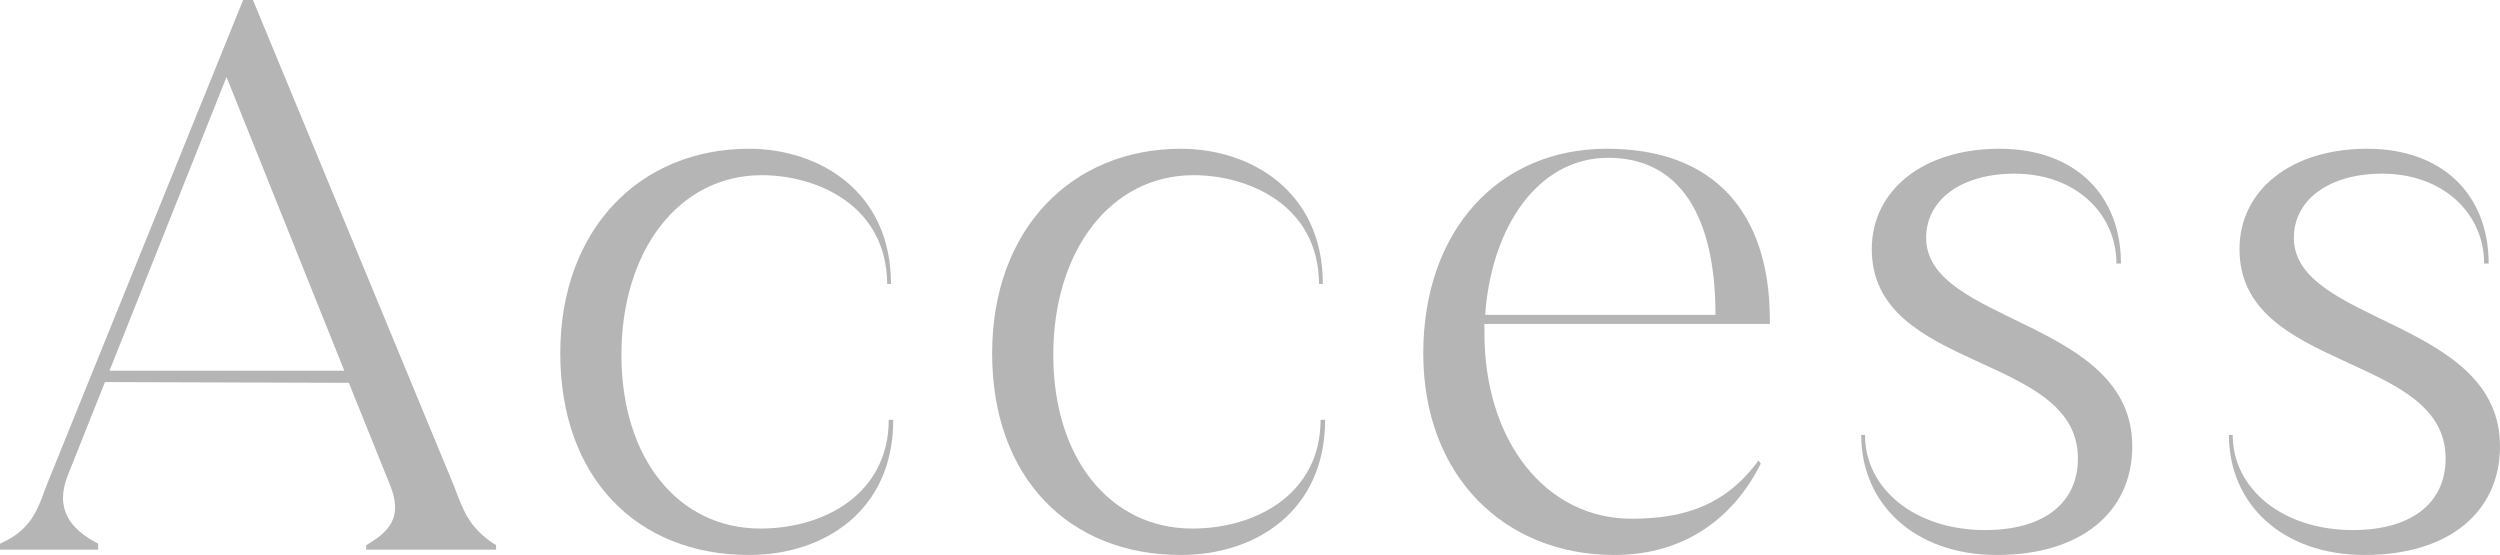
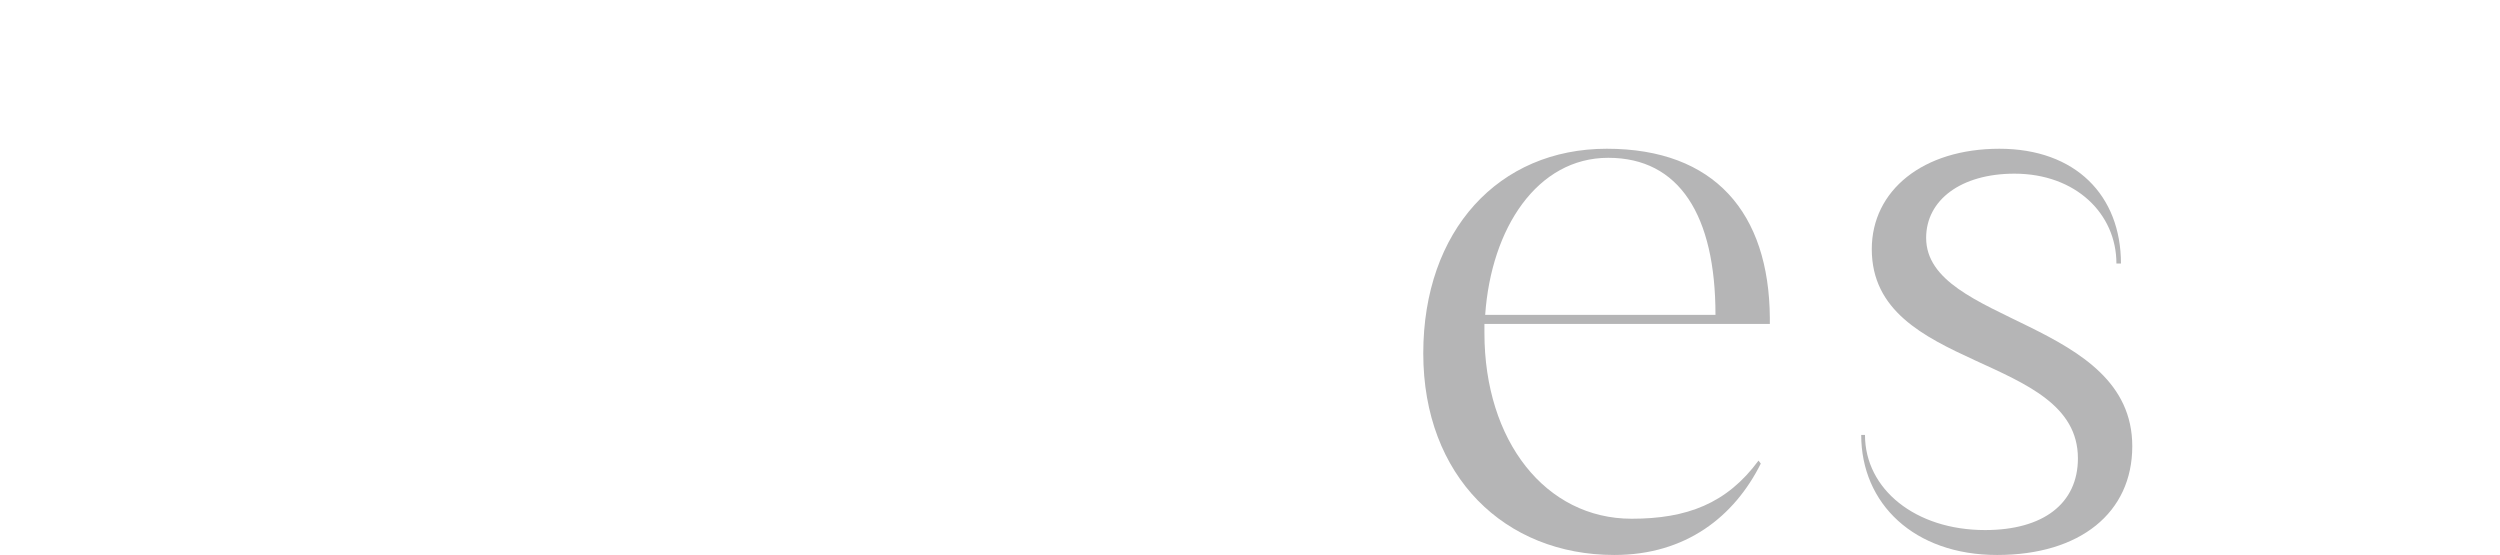
<svg xmlns="http://www.w3.org/2000/svg" id="_レイヤー_1" viewBox="0 0 662.19 147">
  <defs>
    <style>.cls-1{fill:#b5b5b6;}</style>
  </defs>
-   <path class="cls-1" d="M120.2,128.6c2.4,6.2,3.8,11.2,11.2,15.8v1.2h-34.4v-1.2c5.8-3.4,10-7.2,6.2-16.2l-10.8-26.8-64.6-.2-9.8,24.6c-3.6,9,.6,14.4,8,18.2v1.6H0v-1.6c9.2-4,10.2-10.2,12.8-16.6L64.4,0h2.6l53.2,128.6ZM29,98.2h62.2L60,20.4,29,98.2Z" />
-   <path class="cls-1" d="M148.4,93.6c0-33,21.2-54.2,50-54.2,18.2,0,37.6,11,37.6,35.8h-1c-.2-21.4-19.4-28.8-33.2-28.8-22,0-37.2,20-37.2,47.6s15.2,46,36.8,46c17.2,0,34-9.4,34-28.8h1.2c0,24-18.2,35.8-38.2,35.8-29.6,0-50-20.4-50-53.4Z" />
-   <path class="cls-1" d="M262.79,93.6c0-33,21.2-54.2,50-54.2,18.2,0,37.6,11,37.6,35.8h-1c-.2-21.4-19.4-28.8-33.2-28.8-22,0-37.2,20-37.2,47.6s15.2,46,36.8,46c17.2,0,34-9.4,34-28.8h1.2c0,24-18.2,35.8-38.2,35.8-29.6,0-50-20.4-50-53.4Z" />
  <path class="cls-1" d="M393.19,85.8v2.4c0,28.6,16.2,49.2,39,49.2,14.6,0,25.2-4,33.6-15.4l.6,.8c-7,14-19.8,24.2-38.8,24.2-29,0-50.6-20.8-50.6-53.4s20-54.2,48.6-54.2,43,17,43.2,44.8v1.6h-75.6Zm.2-2.4h61c0-26.4-9.6-41.6-28.4-41.6s-31,18.6-32.6,41.6Z" />
  <path class="cls-1" d="M492.99,115.2h1c0,14.4,13.4,25.2,31.8,25.2,15.4,0,24.6-7,24.6-19,0-28-54.6-22.8-54.6-55.4,0-15.6,13.6-26.6,33.8-26.6s32.2,12.4,32.2,30.4h-1.2c0-13.2-10.8-23.8-27-23.8-14.2,0-23.4,7-23.4,17,0,22.8,54.6,21.6,54.6,55.2,0,17.6-13.8,28.8-35.8,28.8s-36-13.6-36-31.8Z" />
-   <path class="cls-1" d="M590.39,115.2h1c0,14.4,13.4,25.2,31.8,25.2,15.4,0,24.6-7,24.6-19,0-28-54.6-22.8-54.6-55.4,0-15.6,13.6-26.6,33.8-26.6s32.2,12.4,32.2,30.4h-1.2c0-13.2-10.8-23.8-27-23.8-14.2,0-23.4,7-23.4,17,0,22.8,54.6,21.6,54.6,55.2,0,17.6-13.8,28.8-35.8,28.8s-36-13.6-36-31.8Z" />
</svg>